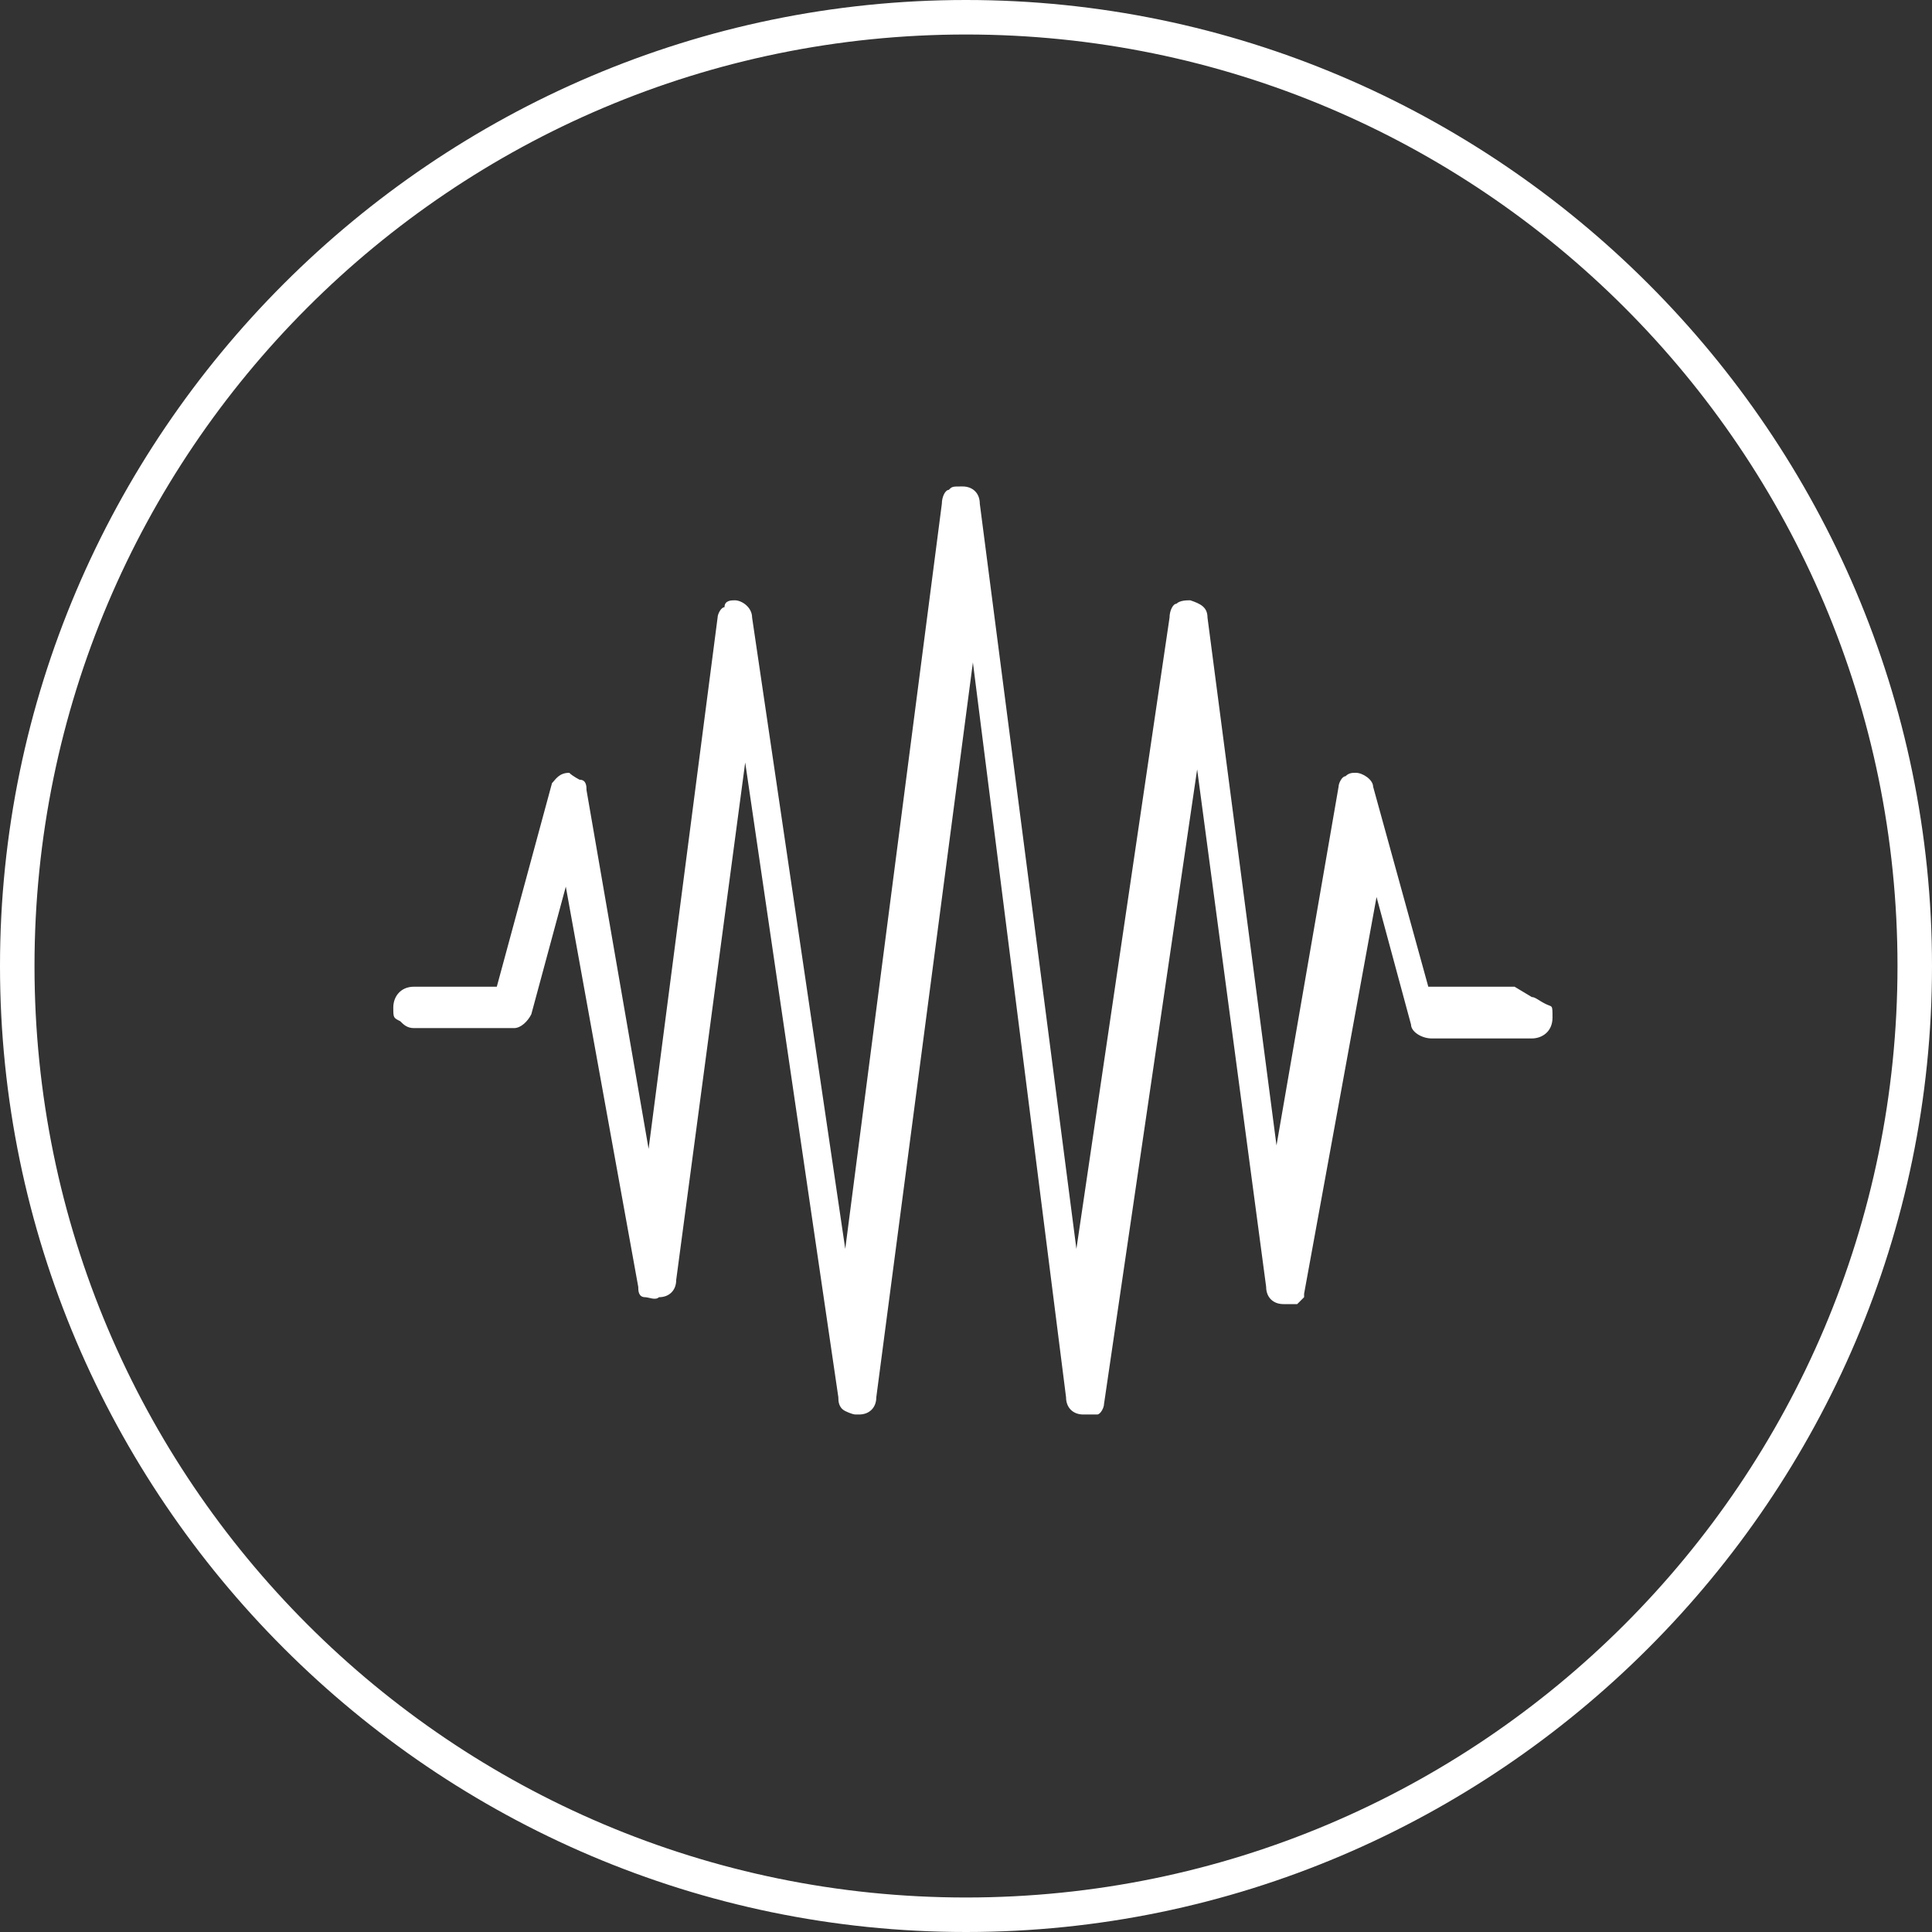
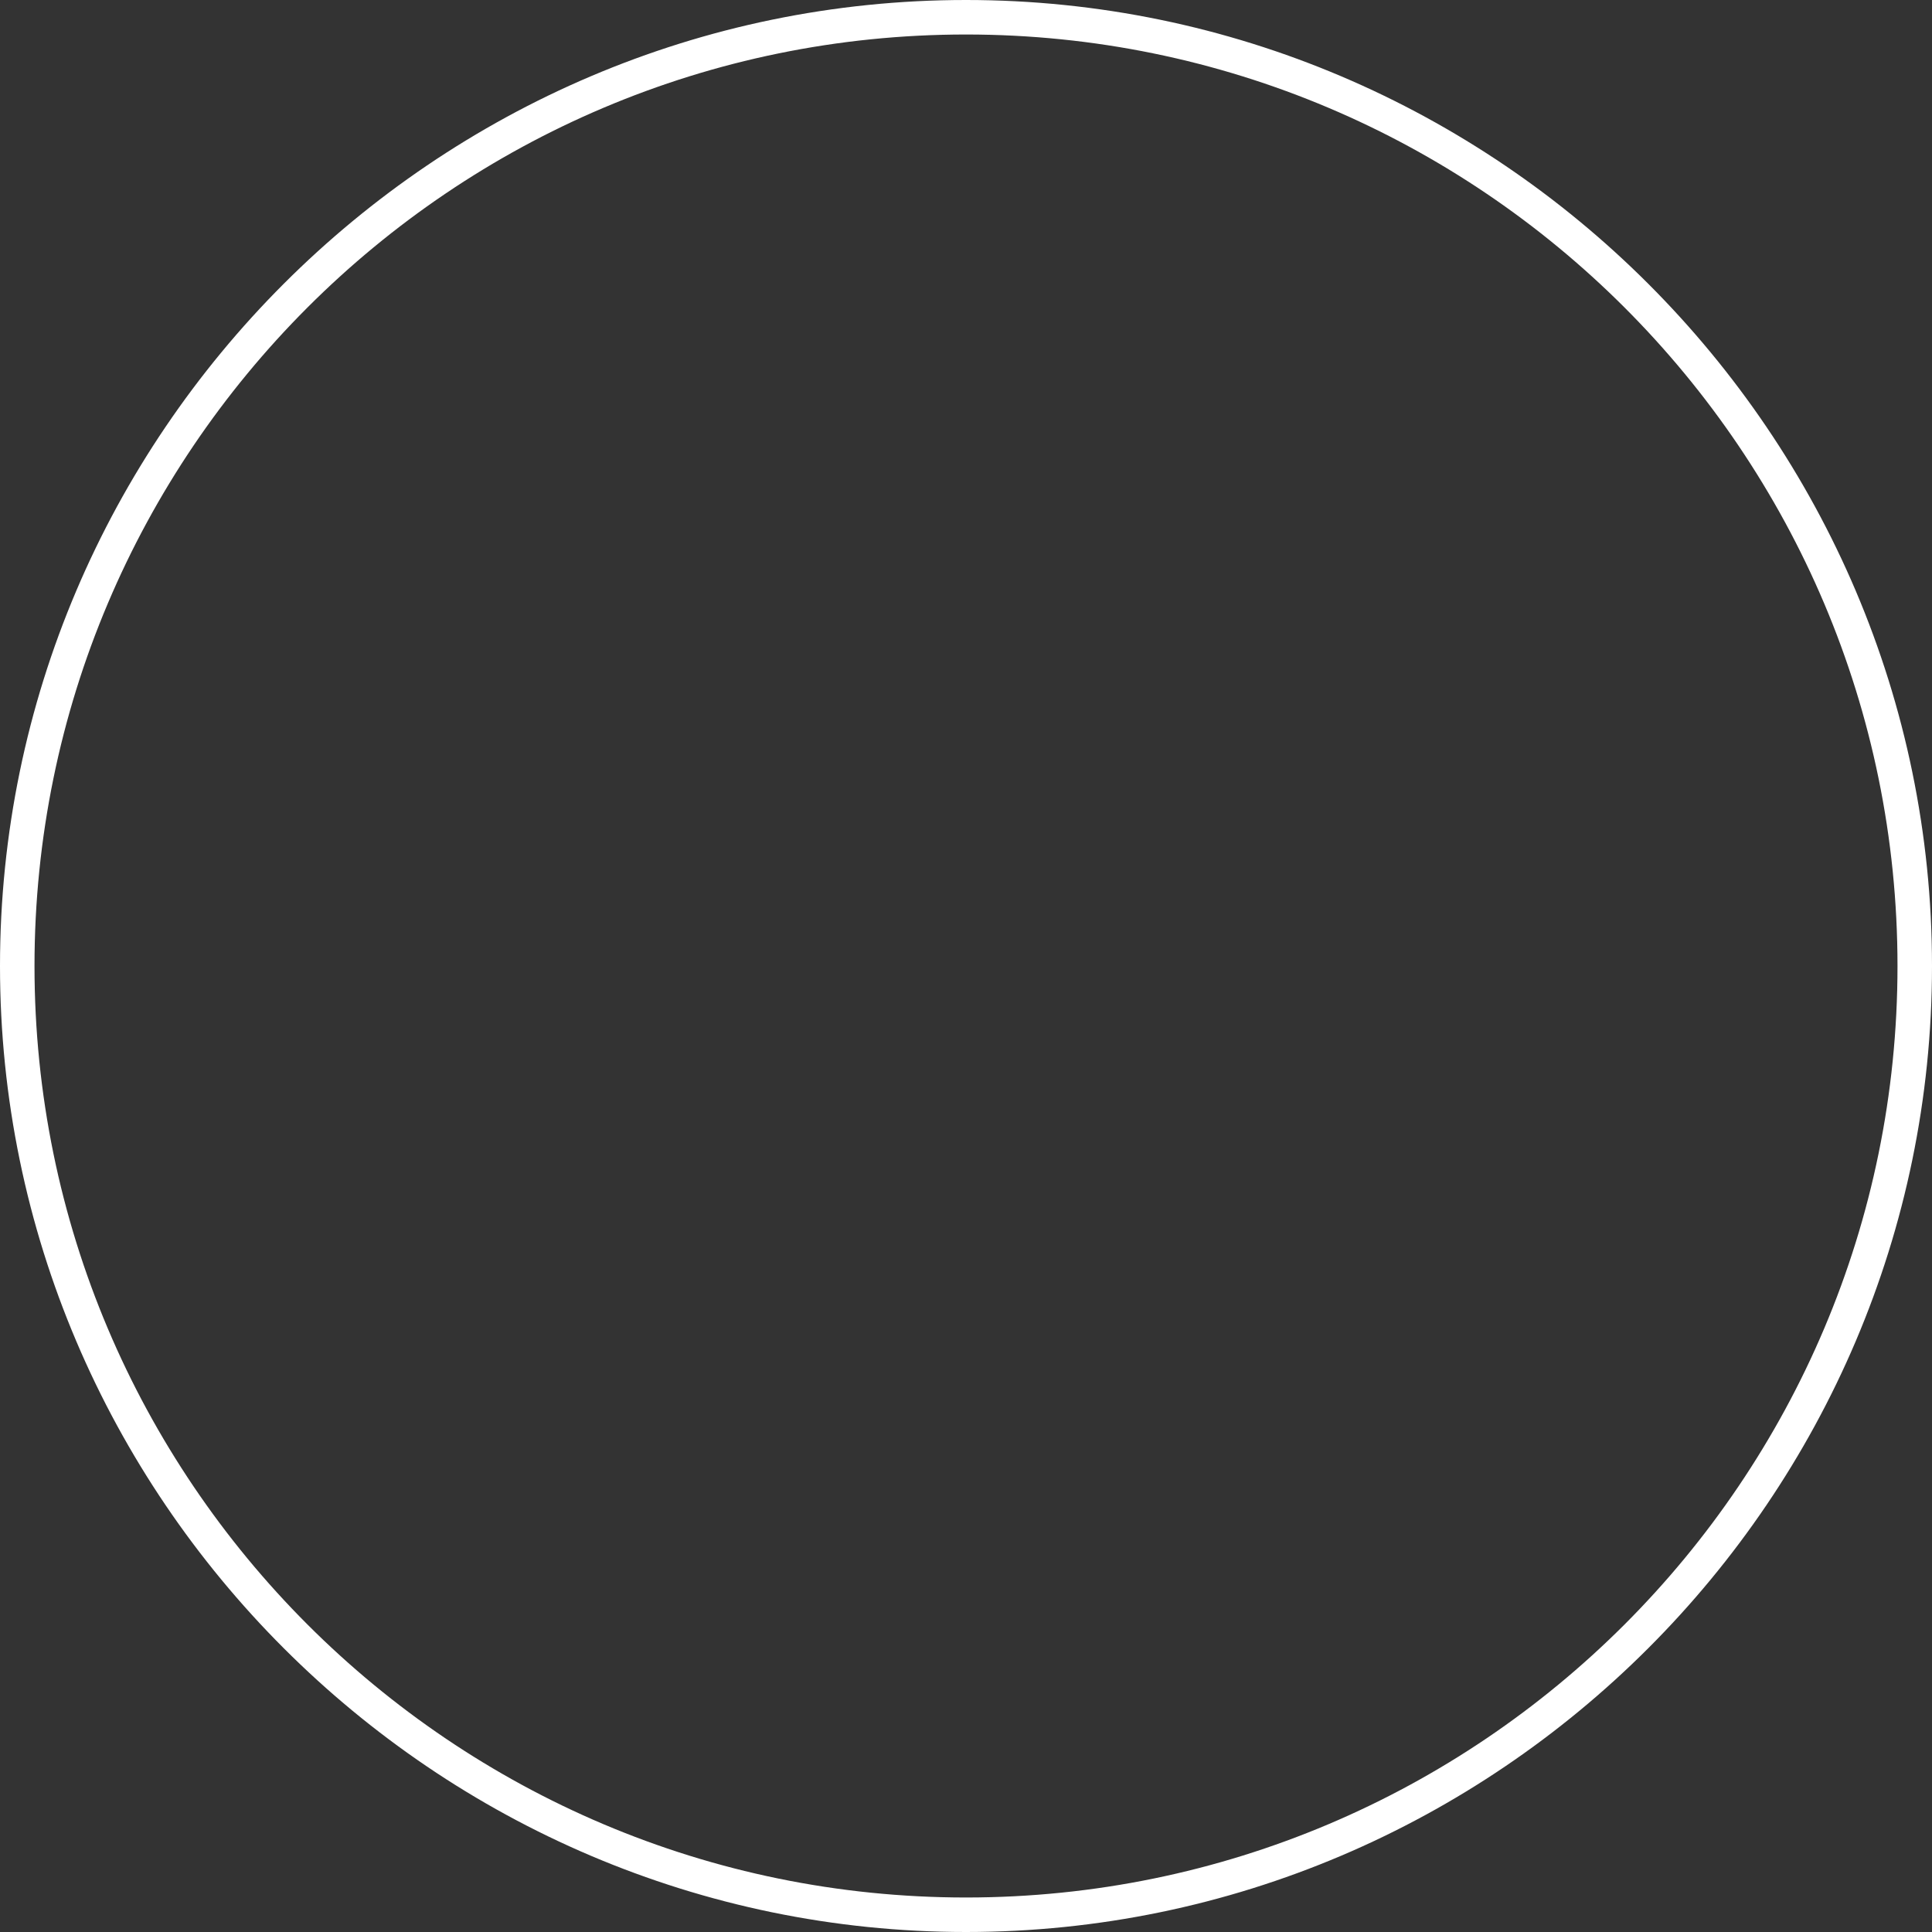
<svg xmlns="http://www.w3.org/2000/svg" id="Ebene_2" version="1.1" viewBox="0 0 56 56">
  <rect x="0" y="0" width="56" height="56" fill="#333333" stroke="none" />
  <defs>
    <style>
      .st0 {
        fill: #fff;
      }
    </style>
  </defs>
-   <path class="st0" d="M43.9,28.6h-2.5l-1.6-5.8h0c0-.2-.3-.4-.5-.4-.1,0-.2,0-.3.1-.1,0-.2.2-.2.3l-1.8,10.4-2-15.3h0s0,0,0,0h0c0-.3-.2-.4-.5-.5h0c-.1,0-.3,0-.4.1-.1,0-.2.2-.2.4l-2.7,18.3-2.8-21.6c0-.3-.2-.5-.5-.5s-.3,0-.4.1c-.1,0-.2.2-.2.4l-2.8,21.6-2.7-18.3h0c0-.3-.3-.5-.5-.5h0c-.1,0-.3,0-.3.2-.1,0-.2.2-.2.3l-2,15.4-1.8-10.4c0-.1,0-.3-.2-.3,0,0-.2-.1-.3-.2h0c-.3,0-.4.2-.5.3l-1.6,5.9h-2.4c-.4,0-.6.3-.6.6s0,.3.2.4c.1.1.2.2.4.2h2.9c.2,0,.4-.2.5-.4l1-3.7,2.1,11.6c0,.1,0,.3.2.3.1,0,.3.1.4,0,.3,0,.5-.2.5-.5l2-15,2.7,18.4c0,.1,0,.3.2.4,0,0,.2.1.3.1s0,0,.1,0c.3,0,.5-.2.5-.5l2.8-21.3,2.7,21.3c0,.3.2.5.5.5.1,0,.3,0,.4,0,.1,0,.2-.2.2-.3l2.7-18.4,2,15c0,.3.2.5.5.5.1,0,.3,0,.4,0,0,0,.1-.1.2-.2h0s0,0,0,0c0,0,0,0,0-.1l2.1-11.5,1,3.7c0,.2.3.4.6.4h2.9c.3,0,.6-.2.6-.6s0-.3-.2-.4-.3-.2-.4-.2Z" />
  <path class="st0" d="M28,0C12.6,0,0,12.6,0,28s12.6,28,28,28,28-12.6,28-28S43.4,0,28,0ZM28,55c-14.9,0-27-12.1-27-27S13.1,1,28,1s27,12.1,27,27-12.1,27-27,27Z" />
</svg>